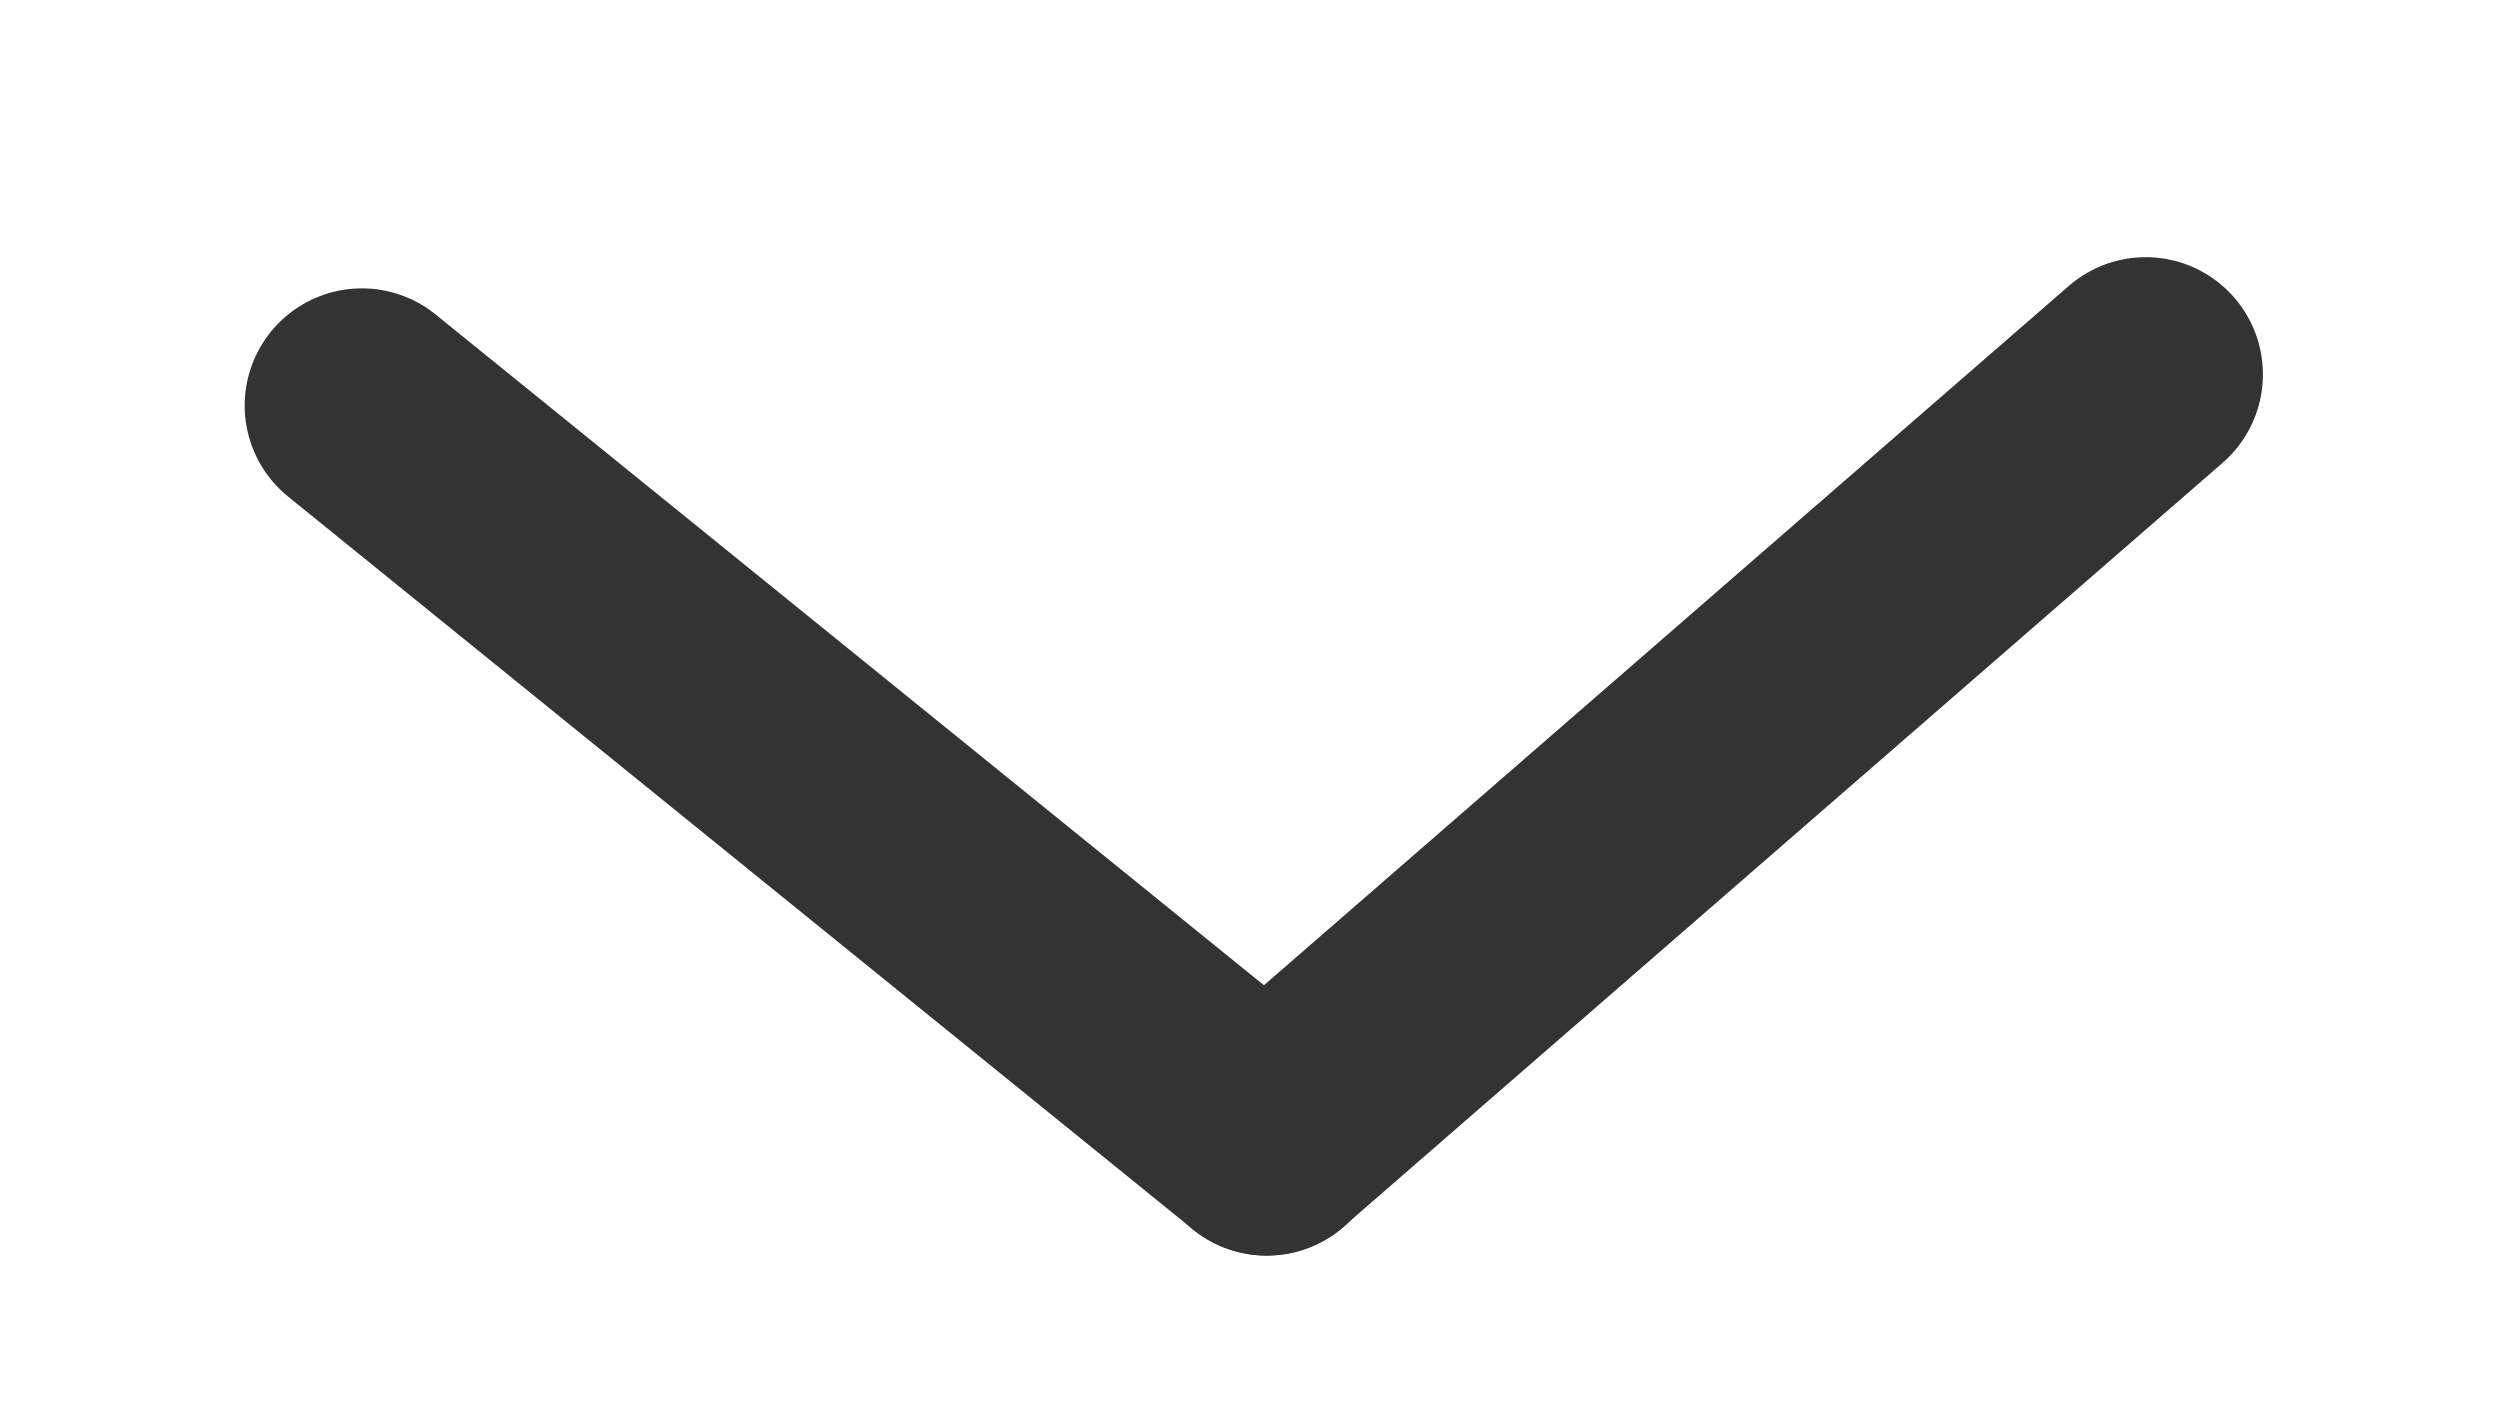
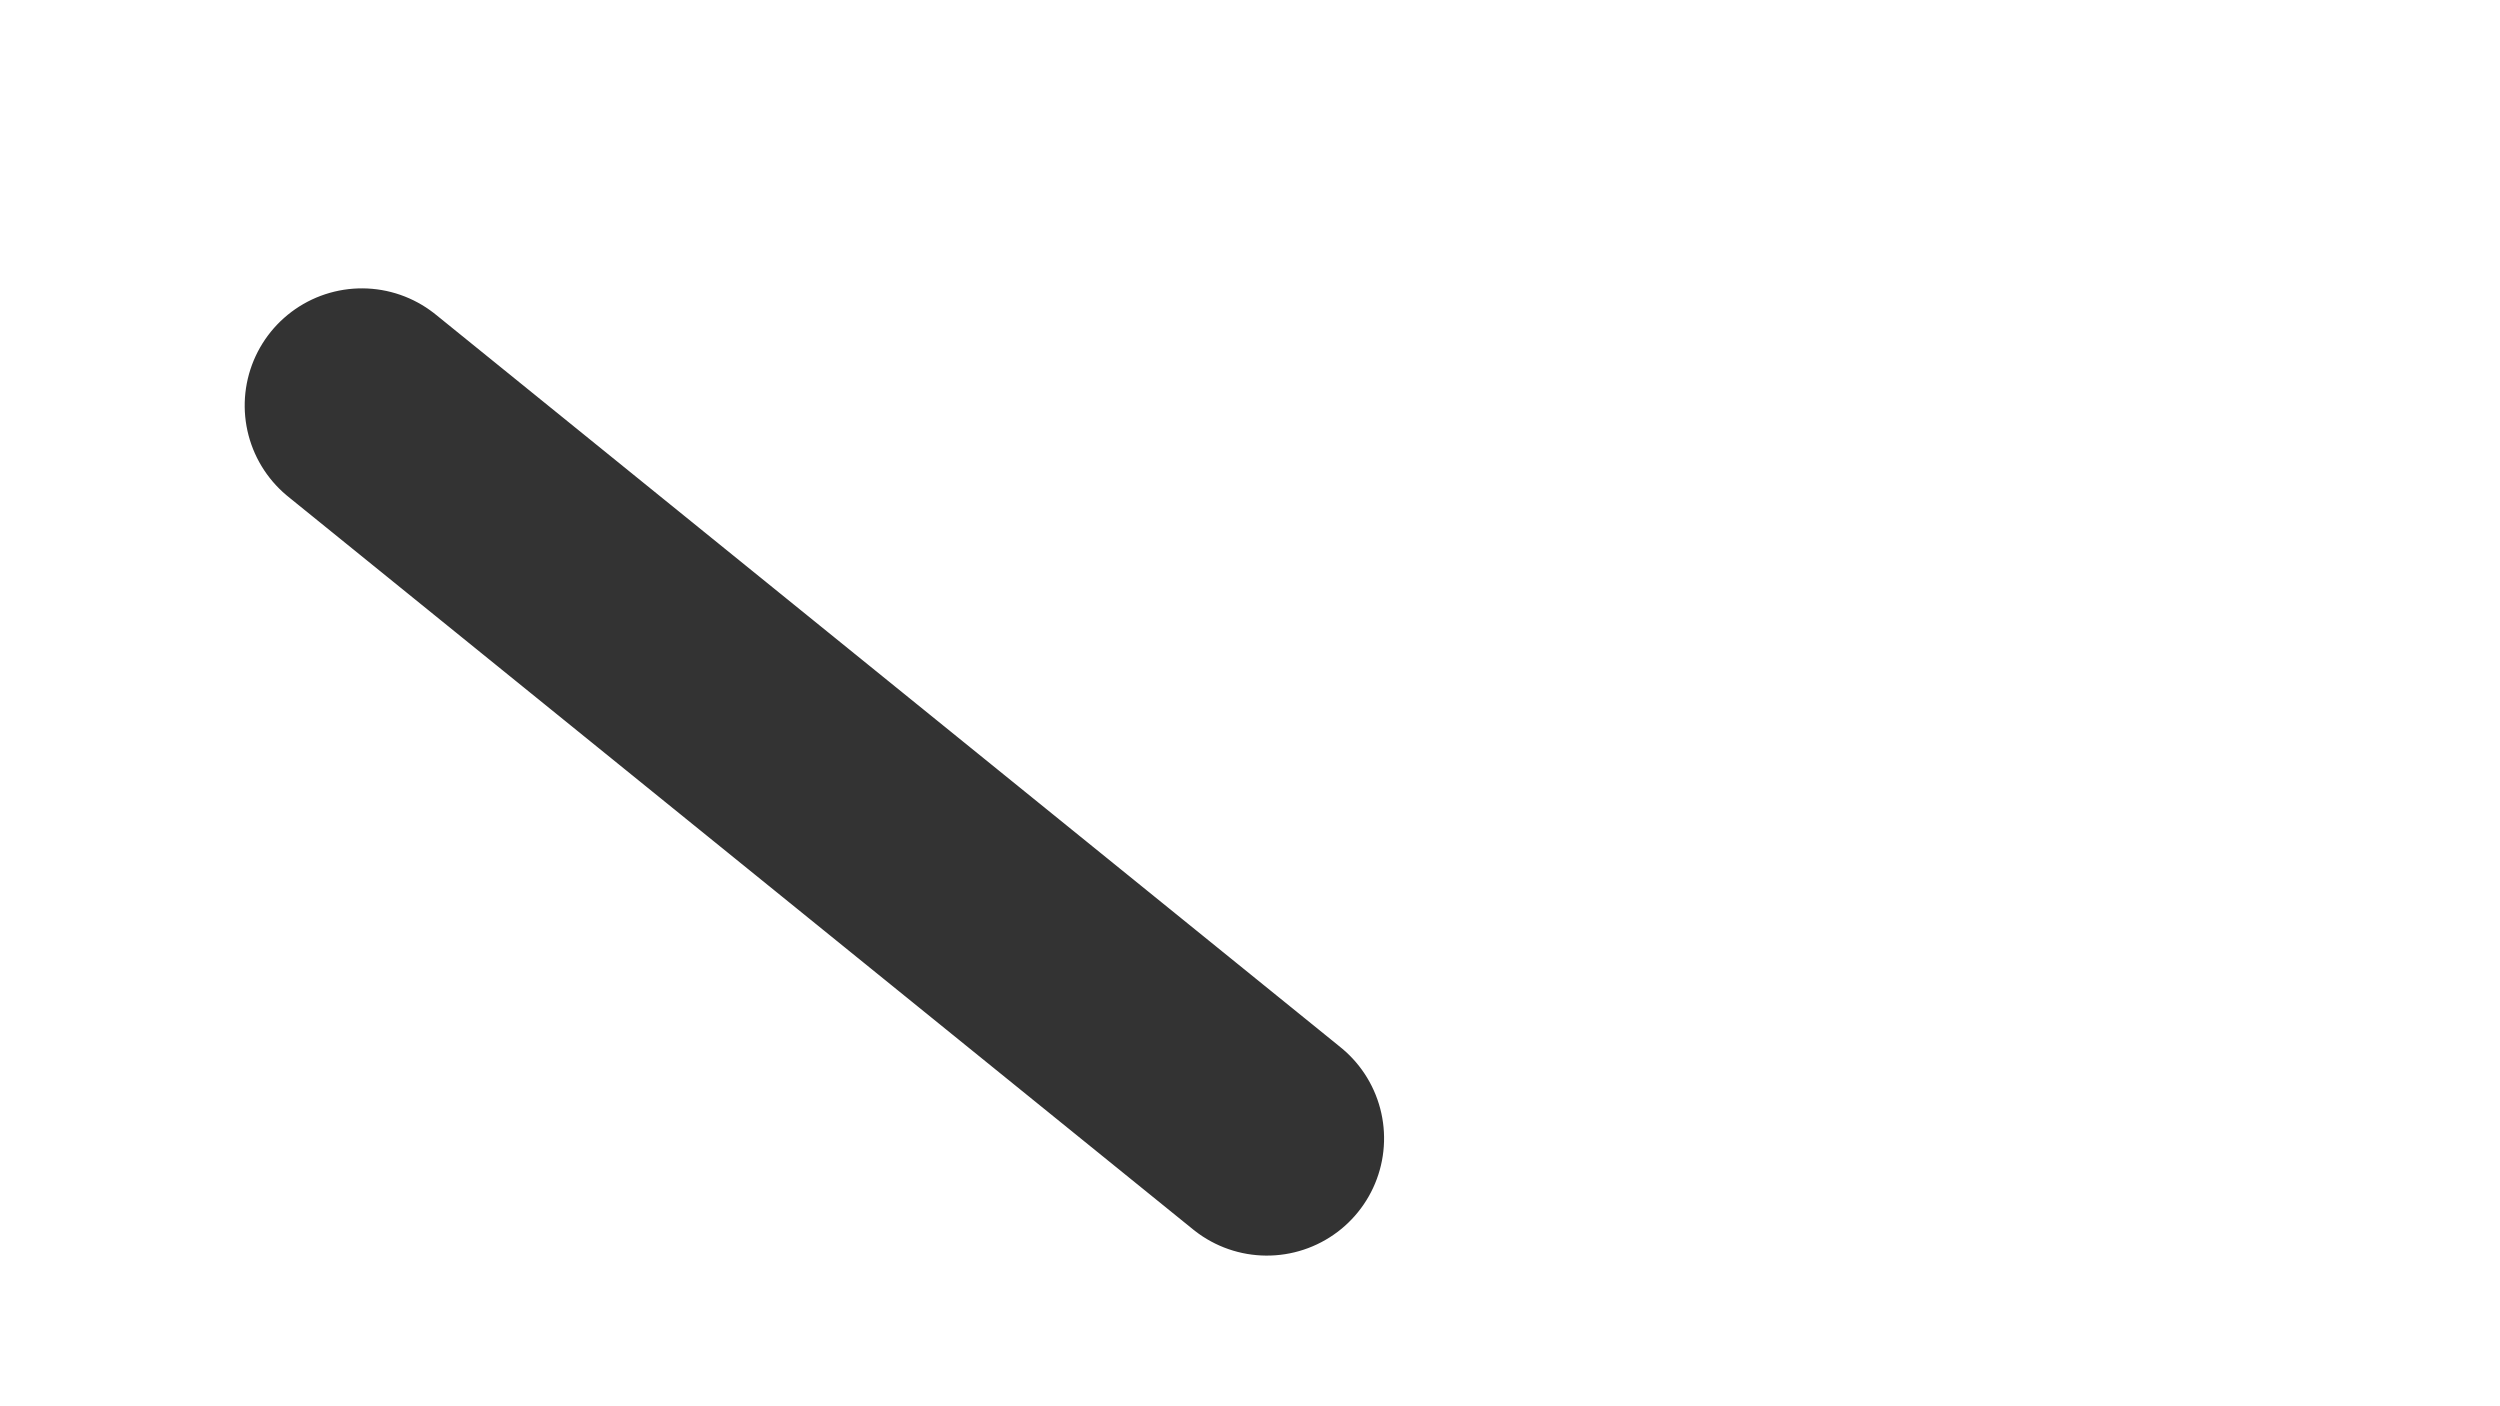
<svg xmlns="http://www.w3.org/2000/svg" width="32" height="18" viewBox="0 0 32 18">
  <defs>
    <style>.a,.c{fill:none;}.a{stroke:#707070;}.b{clip-path:url(#a);}.c{stroke:#333;stroke-linecap:round;stroke-width:3px;}</style>
    <clipPath id="a">
      <rect class="a" width="32" height="18" transform="translate(948 282)" />
    </clipPath>
  </defs>
  <g class="b" transform="translate(-948 -282)">
    <g transform="translate(0 4)">
      <line class="c" x2="14.906" transform="translate(952.632 283.191) rotate(39)" />
-       <line class="c" x2="14.906" transform="matrix(-0.755, 0.656, -0.656, -0.755, 975.465, 282.792)" />
    </g>
  </g>
</svg>